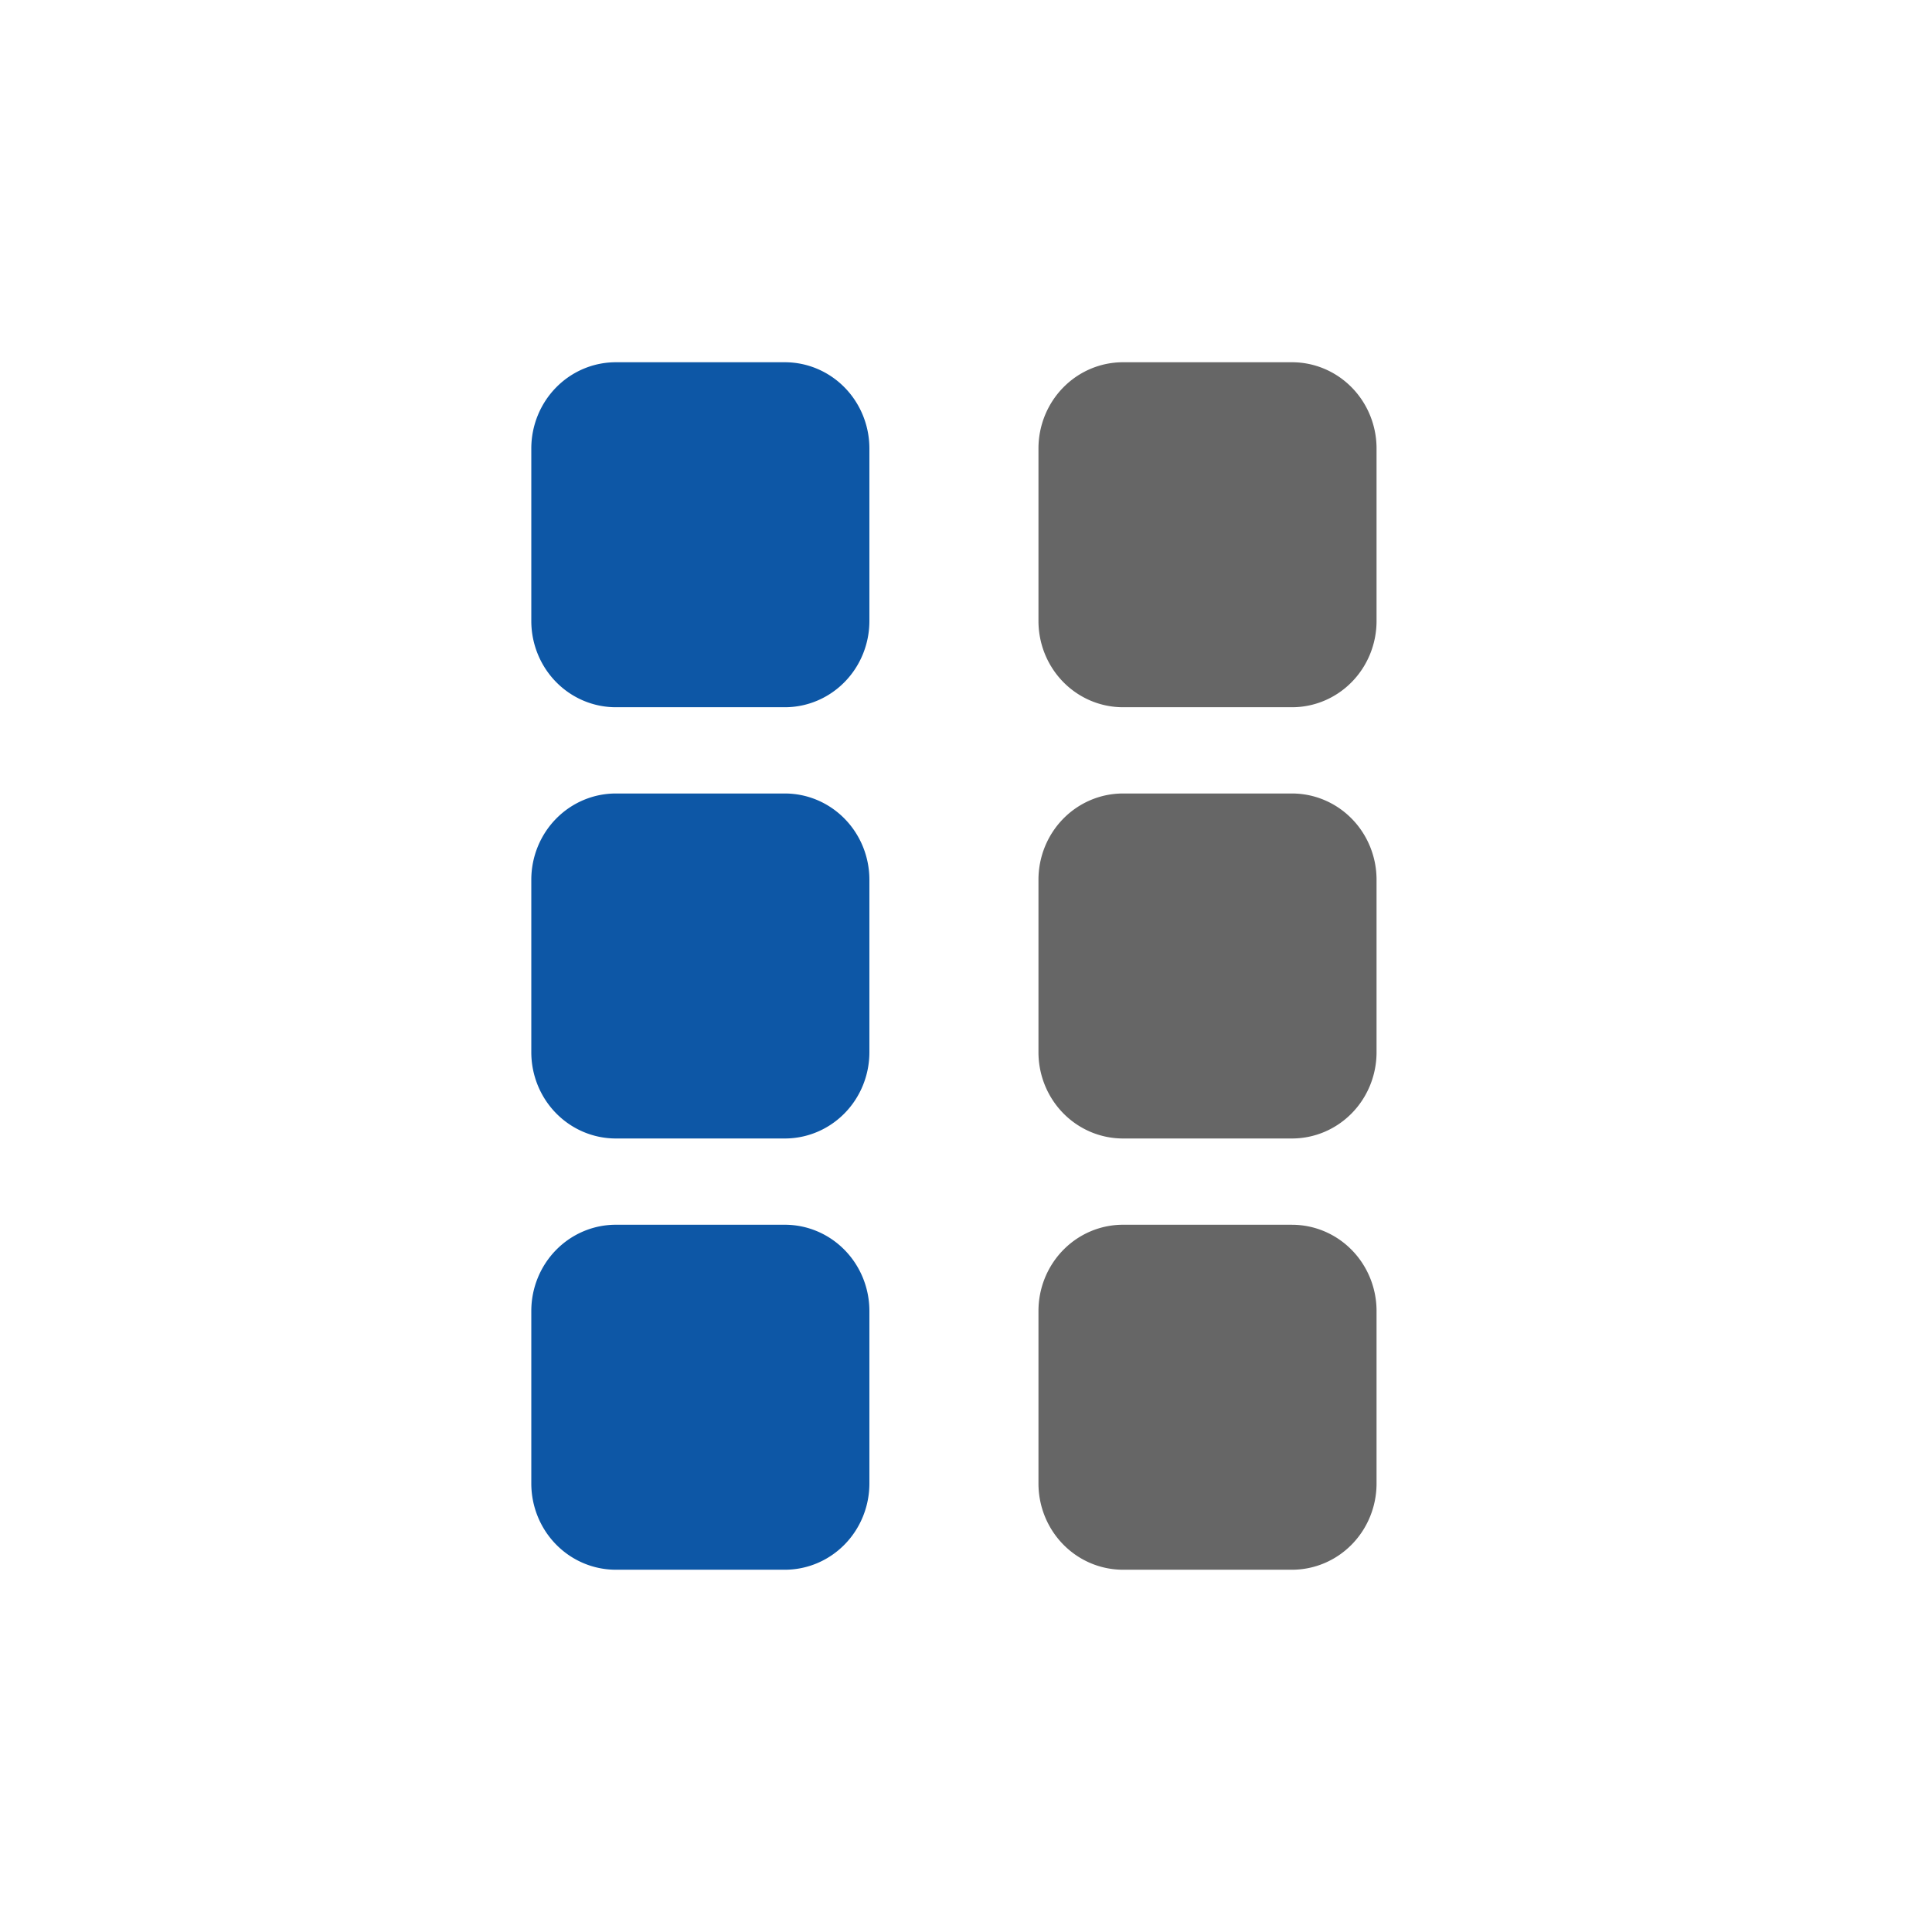
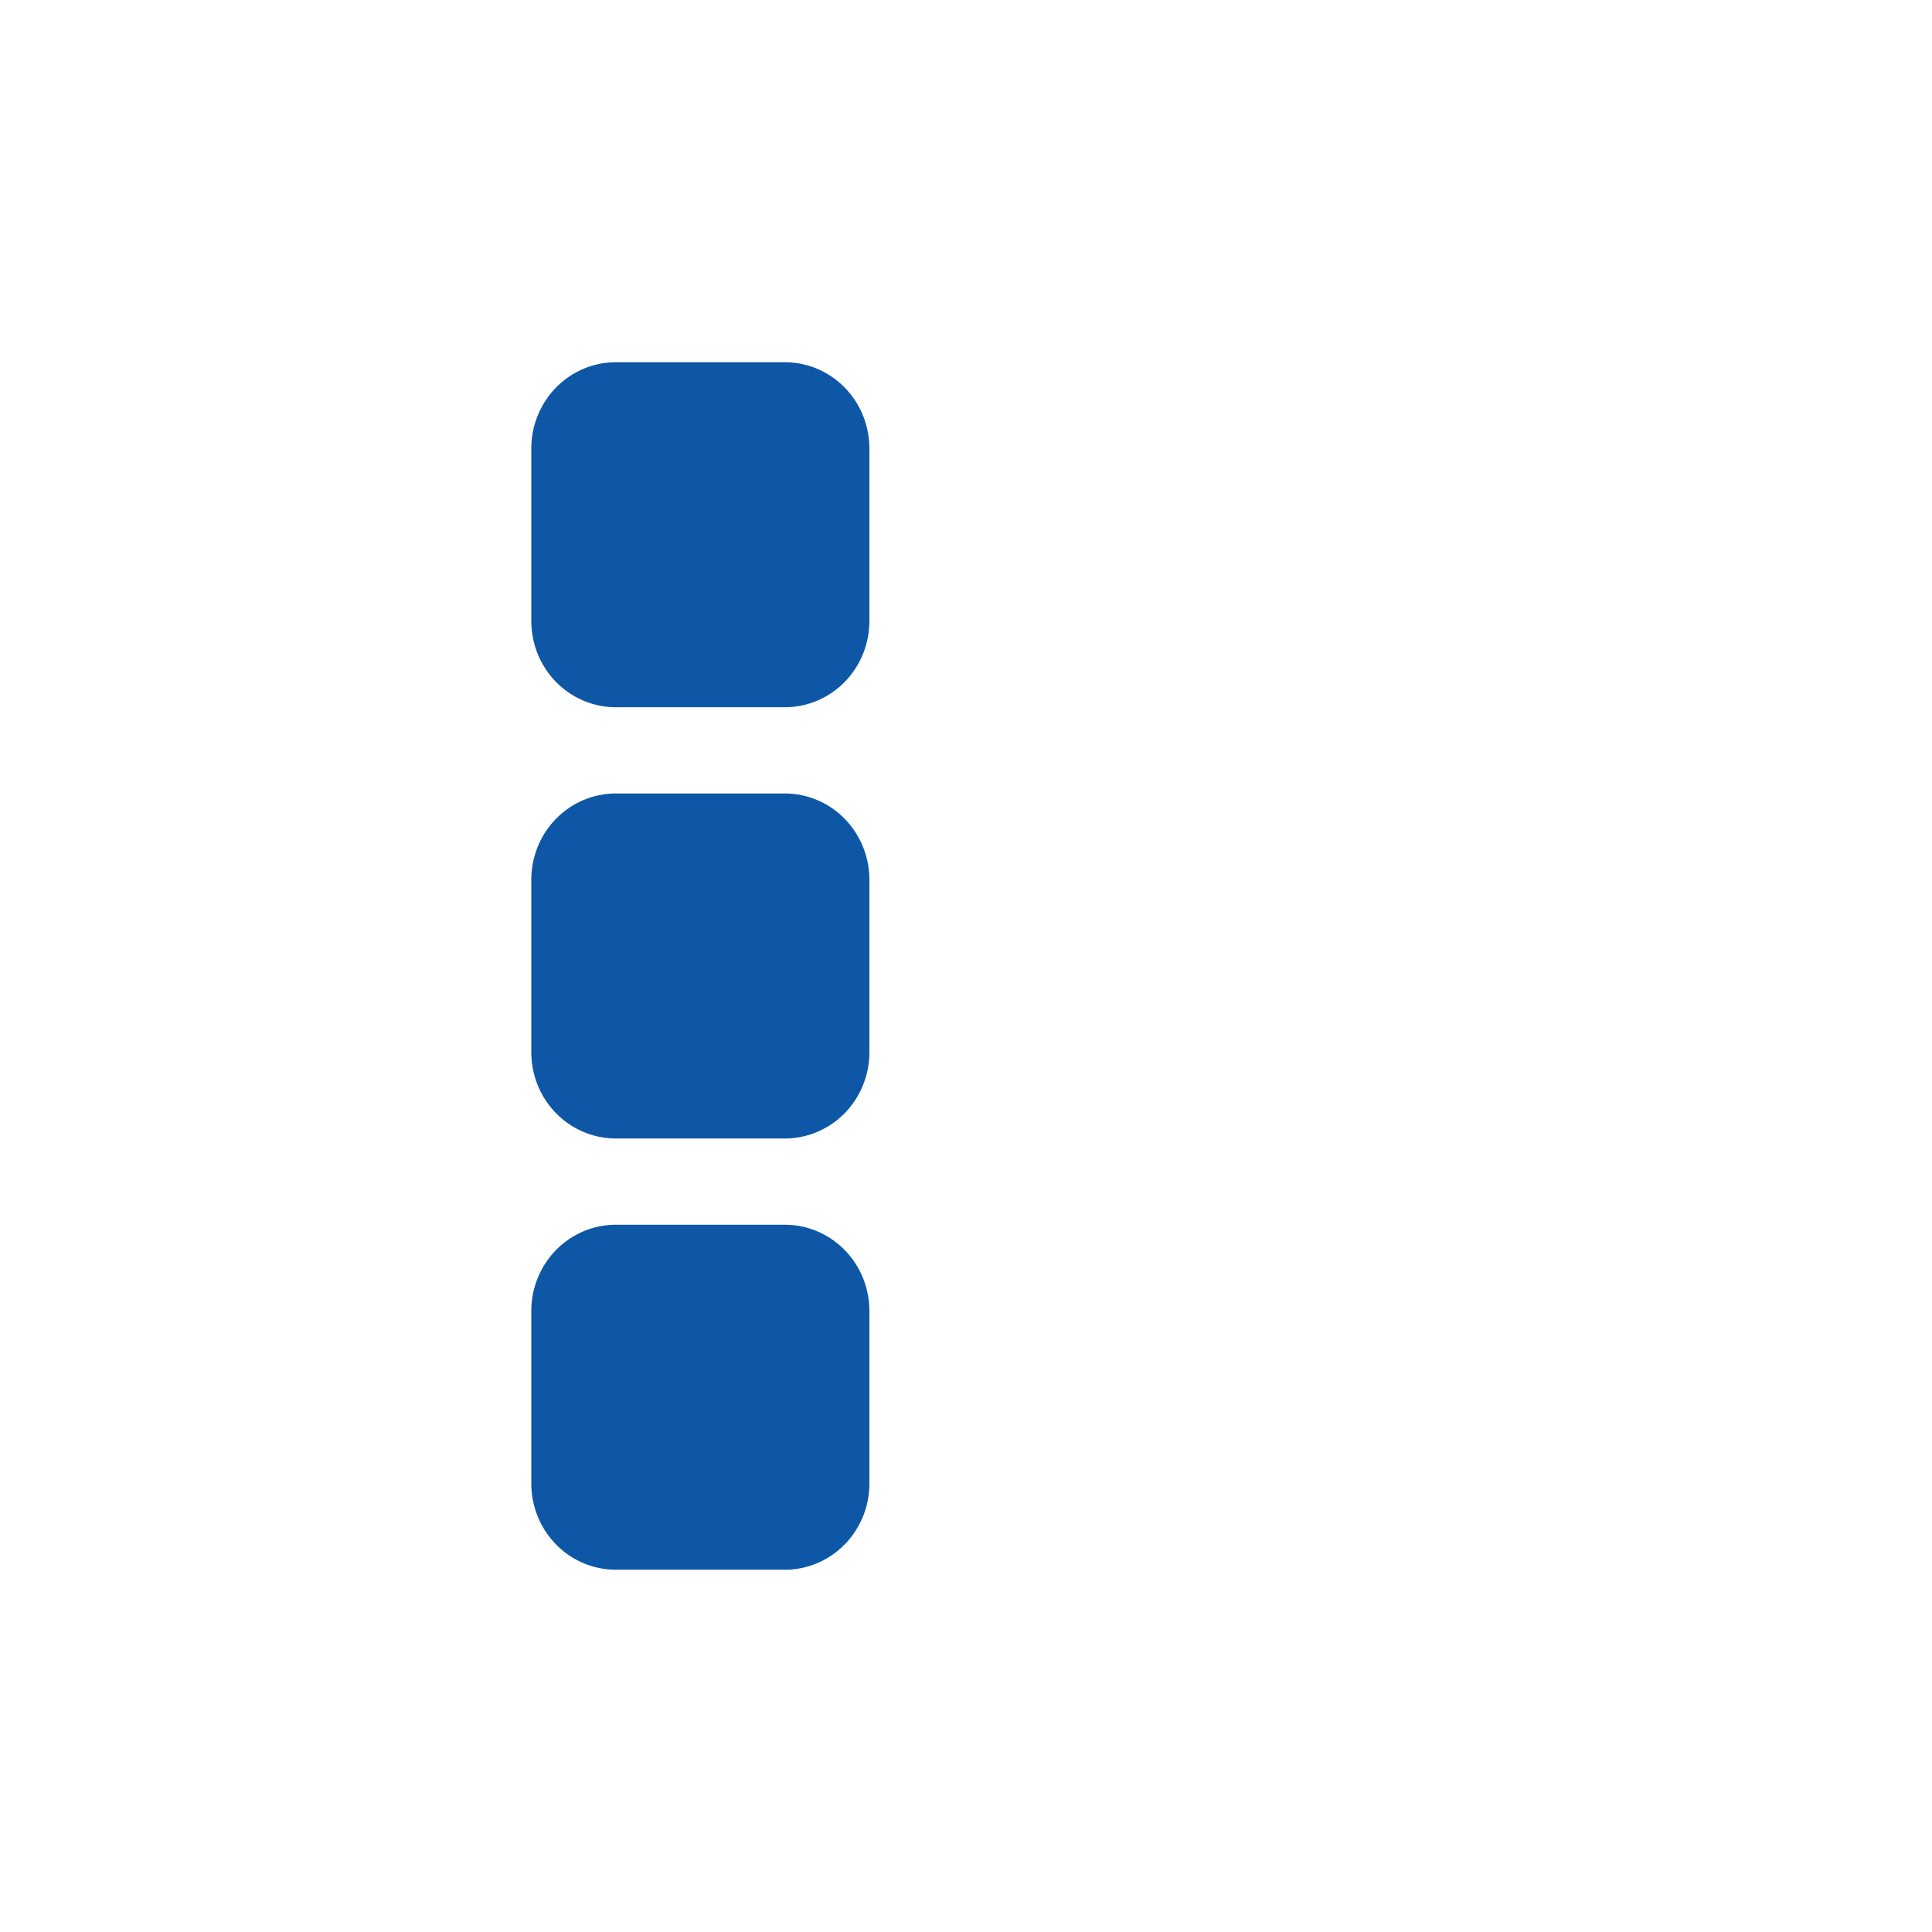
<svg xmlns="http://www.w3.org/2000/svg" id="Ebene_1" data-name="Ebene 1" width="80" height="80" viewBox="0 0 80 80" version="1.1">
  <g id="g1165" transform="matrix(0.98,0,0,1,-1.8,0)" style="stroke-width:1.01">
-     <path class="fa-secondary" fill="currentColor" d="m 56.429,50.714 h -7.143 a 3.571,3.571 0 0 0 -3.571,3.571 v 7.143 a 3.571,3.571 0 0 0 3.571,3.571 h 7.143 A 3.571,3.571 0 0 0 60,61.429 v -7.143 a 3.571,3.571 0 0 0 -3.571,-3.571 z m 0,-35.714 h -7.143 a 3.571,3.571 0 0 0 -3.571,3.571 v 7.143 a 3.571,3.571 0 0 0 3.571,3.571 h 7.143 A 3.571,3.571 0 0 0 60,25.714 V 18.571 A 3.571,3.571 0 0 0 56.429,15 Z m 0,17.857 h -7.143 a 3.571,3.571 0 0 0 -3.571,3.571 v 7.143 a 3.571,3.571 0 0 0 3.571,3.571 h 7.143 A 3.571,3.571 0 0 0 60,43.571 v -7.143 a 3.571,3.571 0 0 0 -3.571,-3.571 z" opacity="0.4" id="path1144" style="opacity:1;fill:#666666;stroke-width:9.051" />
    <path class="fa-primary" fill="currentColor" d="m 35,50.714 h -7.143 a 3.571,3.571 0 0 0 -3.571,3.571 v 7.143 a 3.571,3.571 0 0 0 3.571,3.571 H 35 a 3.571,3.571 0 0 0 3.571,-3.571 V 54.286 A 3.571,3.571 0 0 0 35,50.714 Z m 0,-17.857 h -7.143 a 3.571,3.571 0 0 0 -3.571,3.571 v 7.143 a 3.571,3.571 0 0 0 3.571,3.571 H 35 a 3.571,3.571 0 0 0 3.571,-3.571 V 36.429 A 3.571,3.571 0 0 0 35,32.857 Z M 35,15 h -7.143 a 3.571,3.571 0 0 0 -3.571,3.571 v 7.143 a 3.571,3.571 0 0 0 3.571,3.571 H 35 a 3.571,3.571 0 0 0 3.571,-3.571 V 18.571 A 3.571,3.571 0 0 0 35,15 Z" id="path1146" style="fill:#0d57a6;fill-opacity:1;stroke-width:9.051" />
  </g>
</svg>